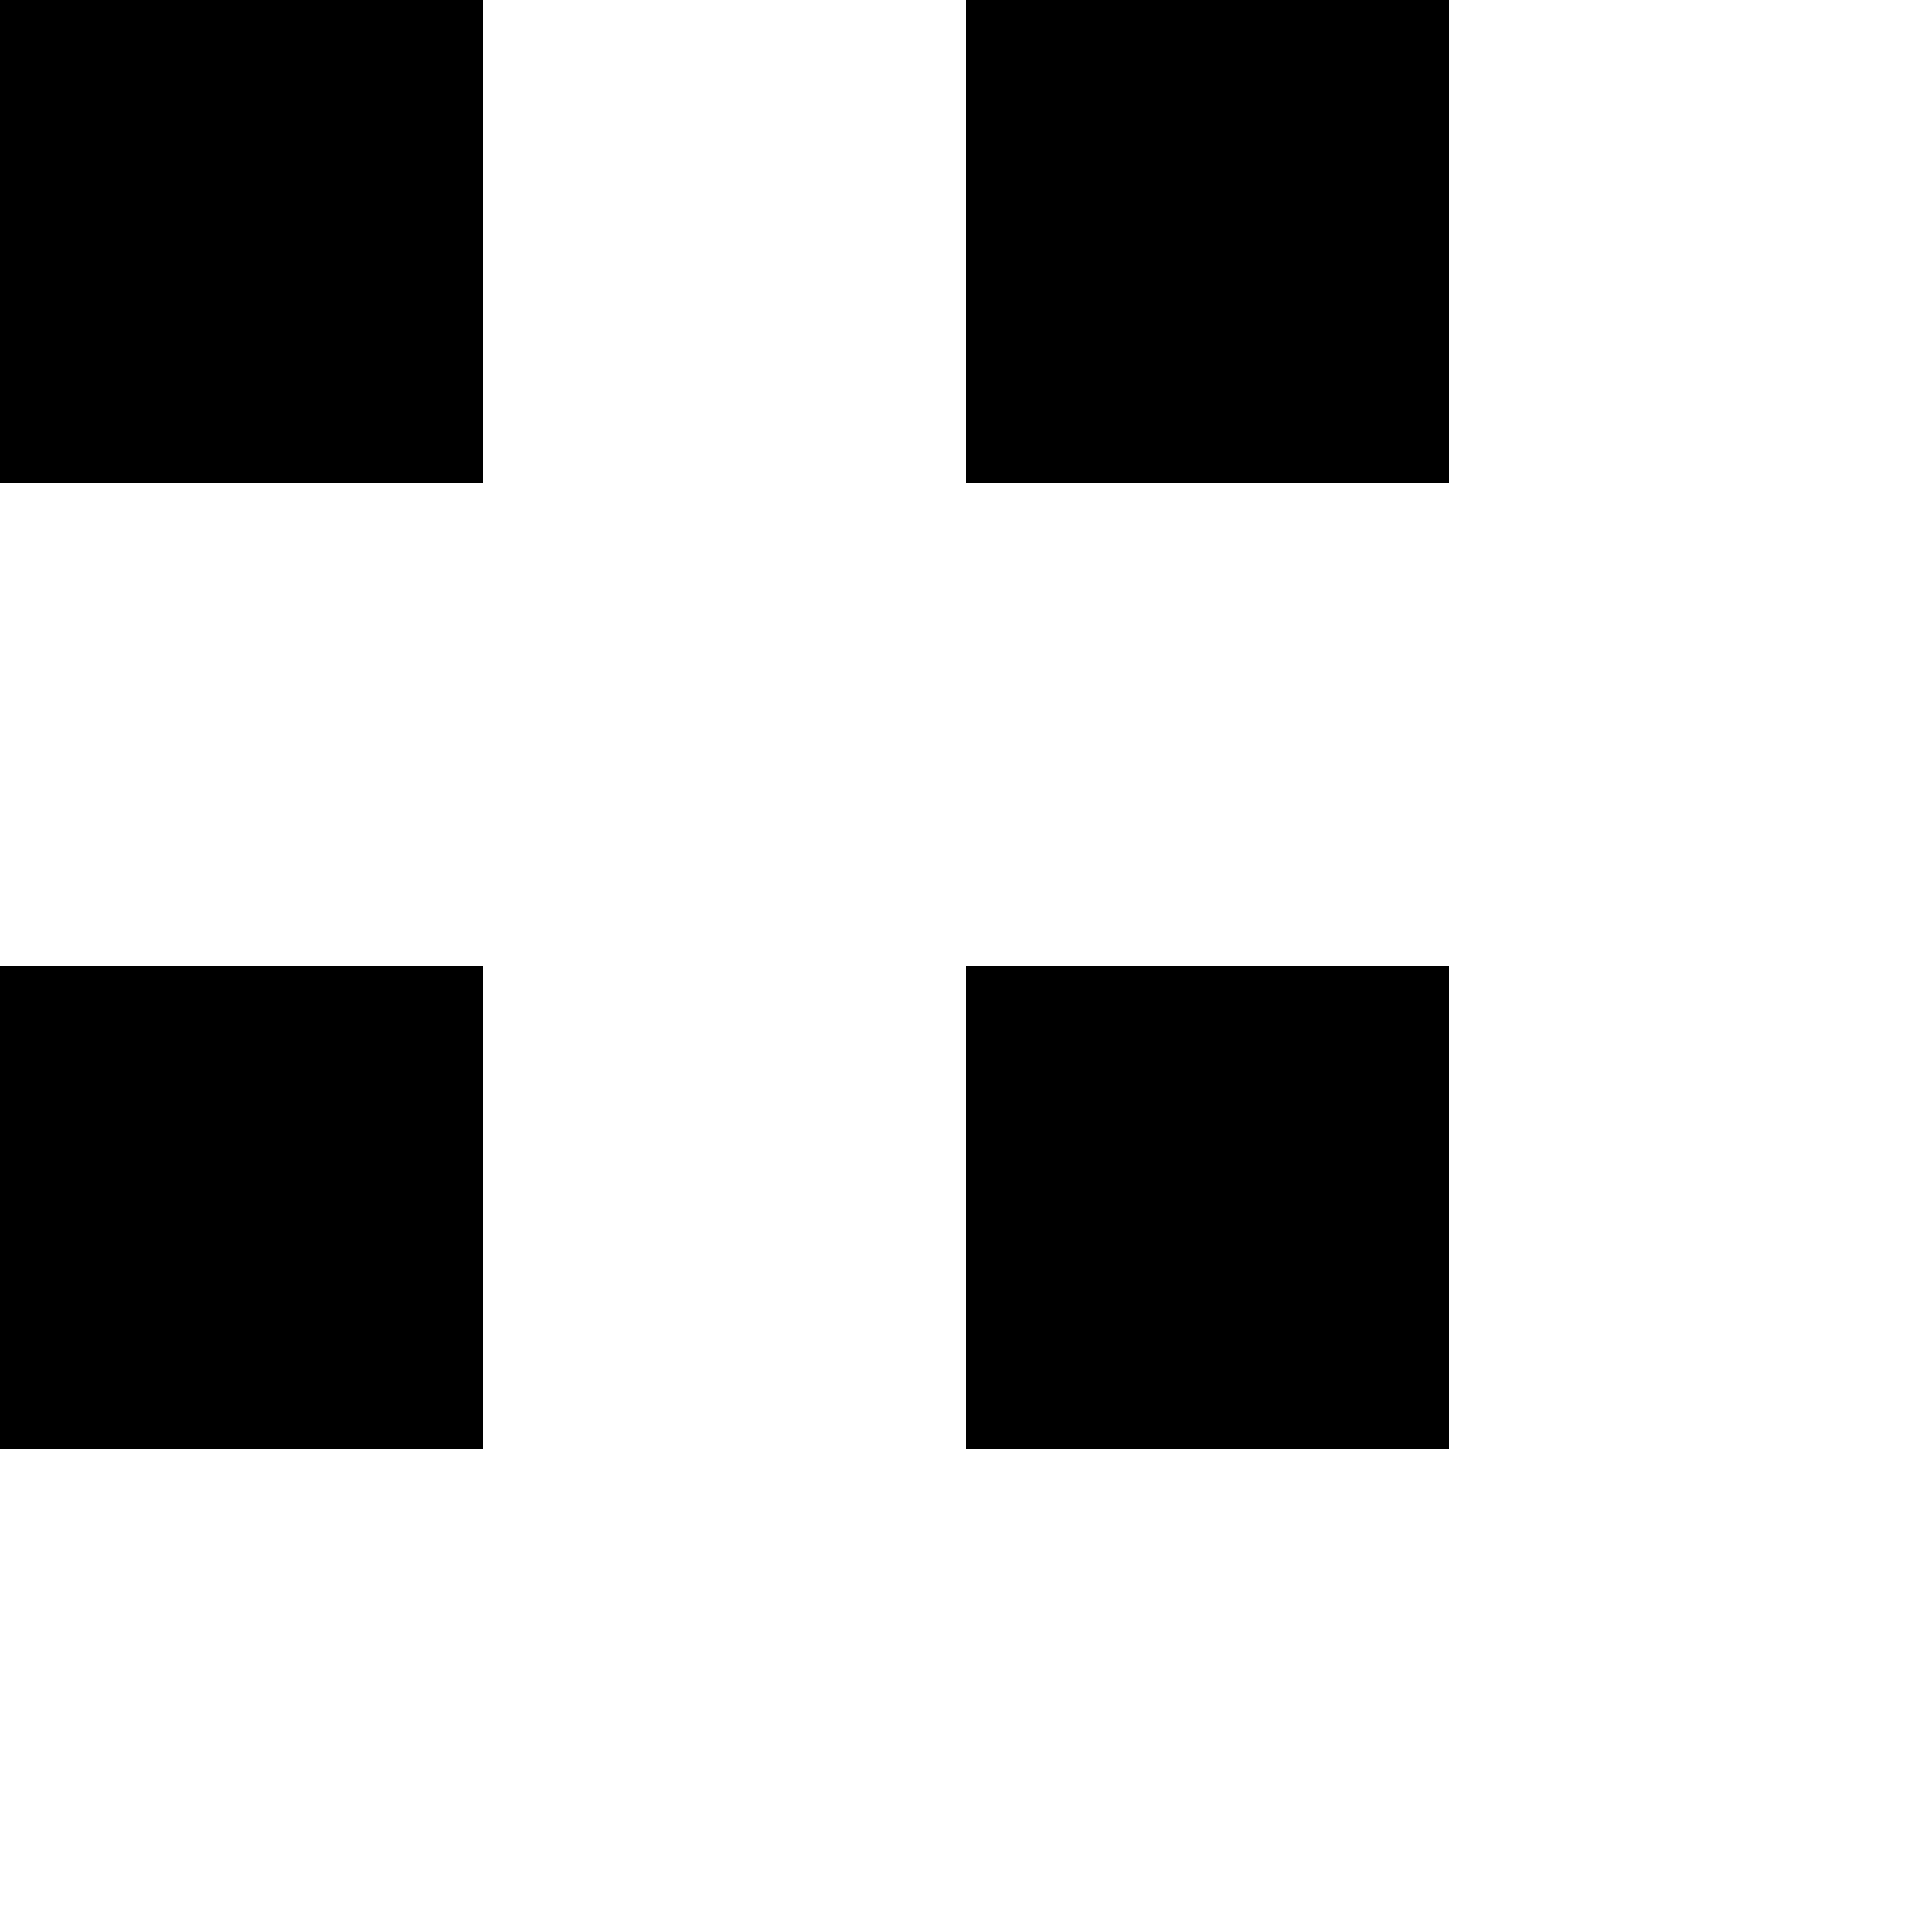
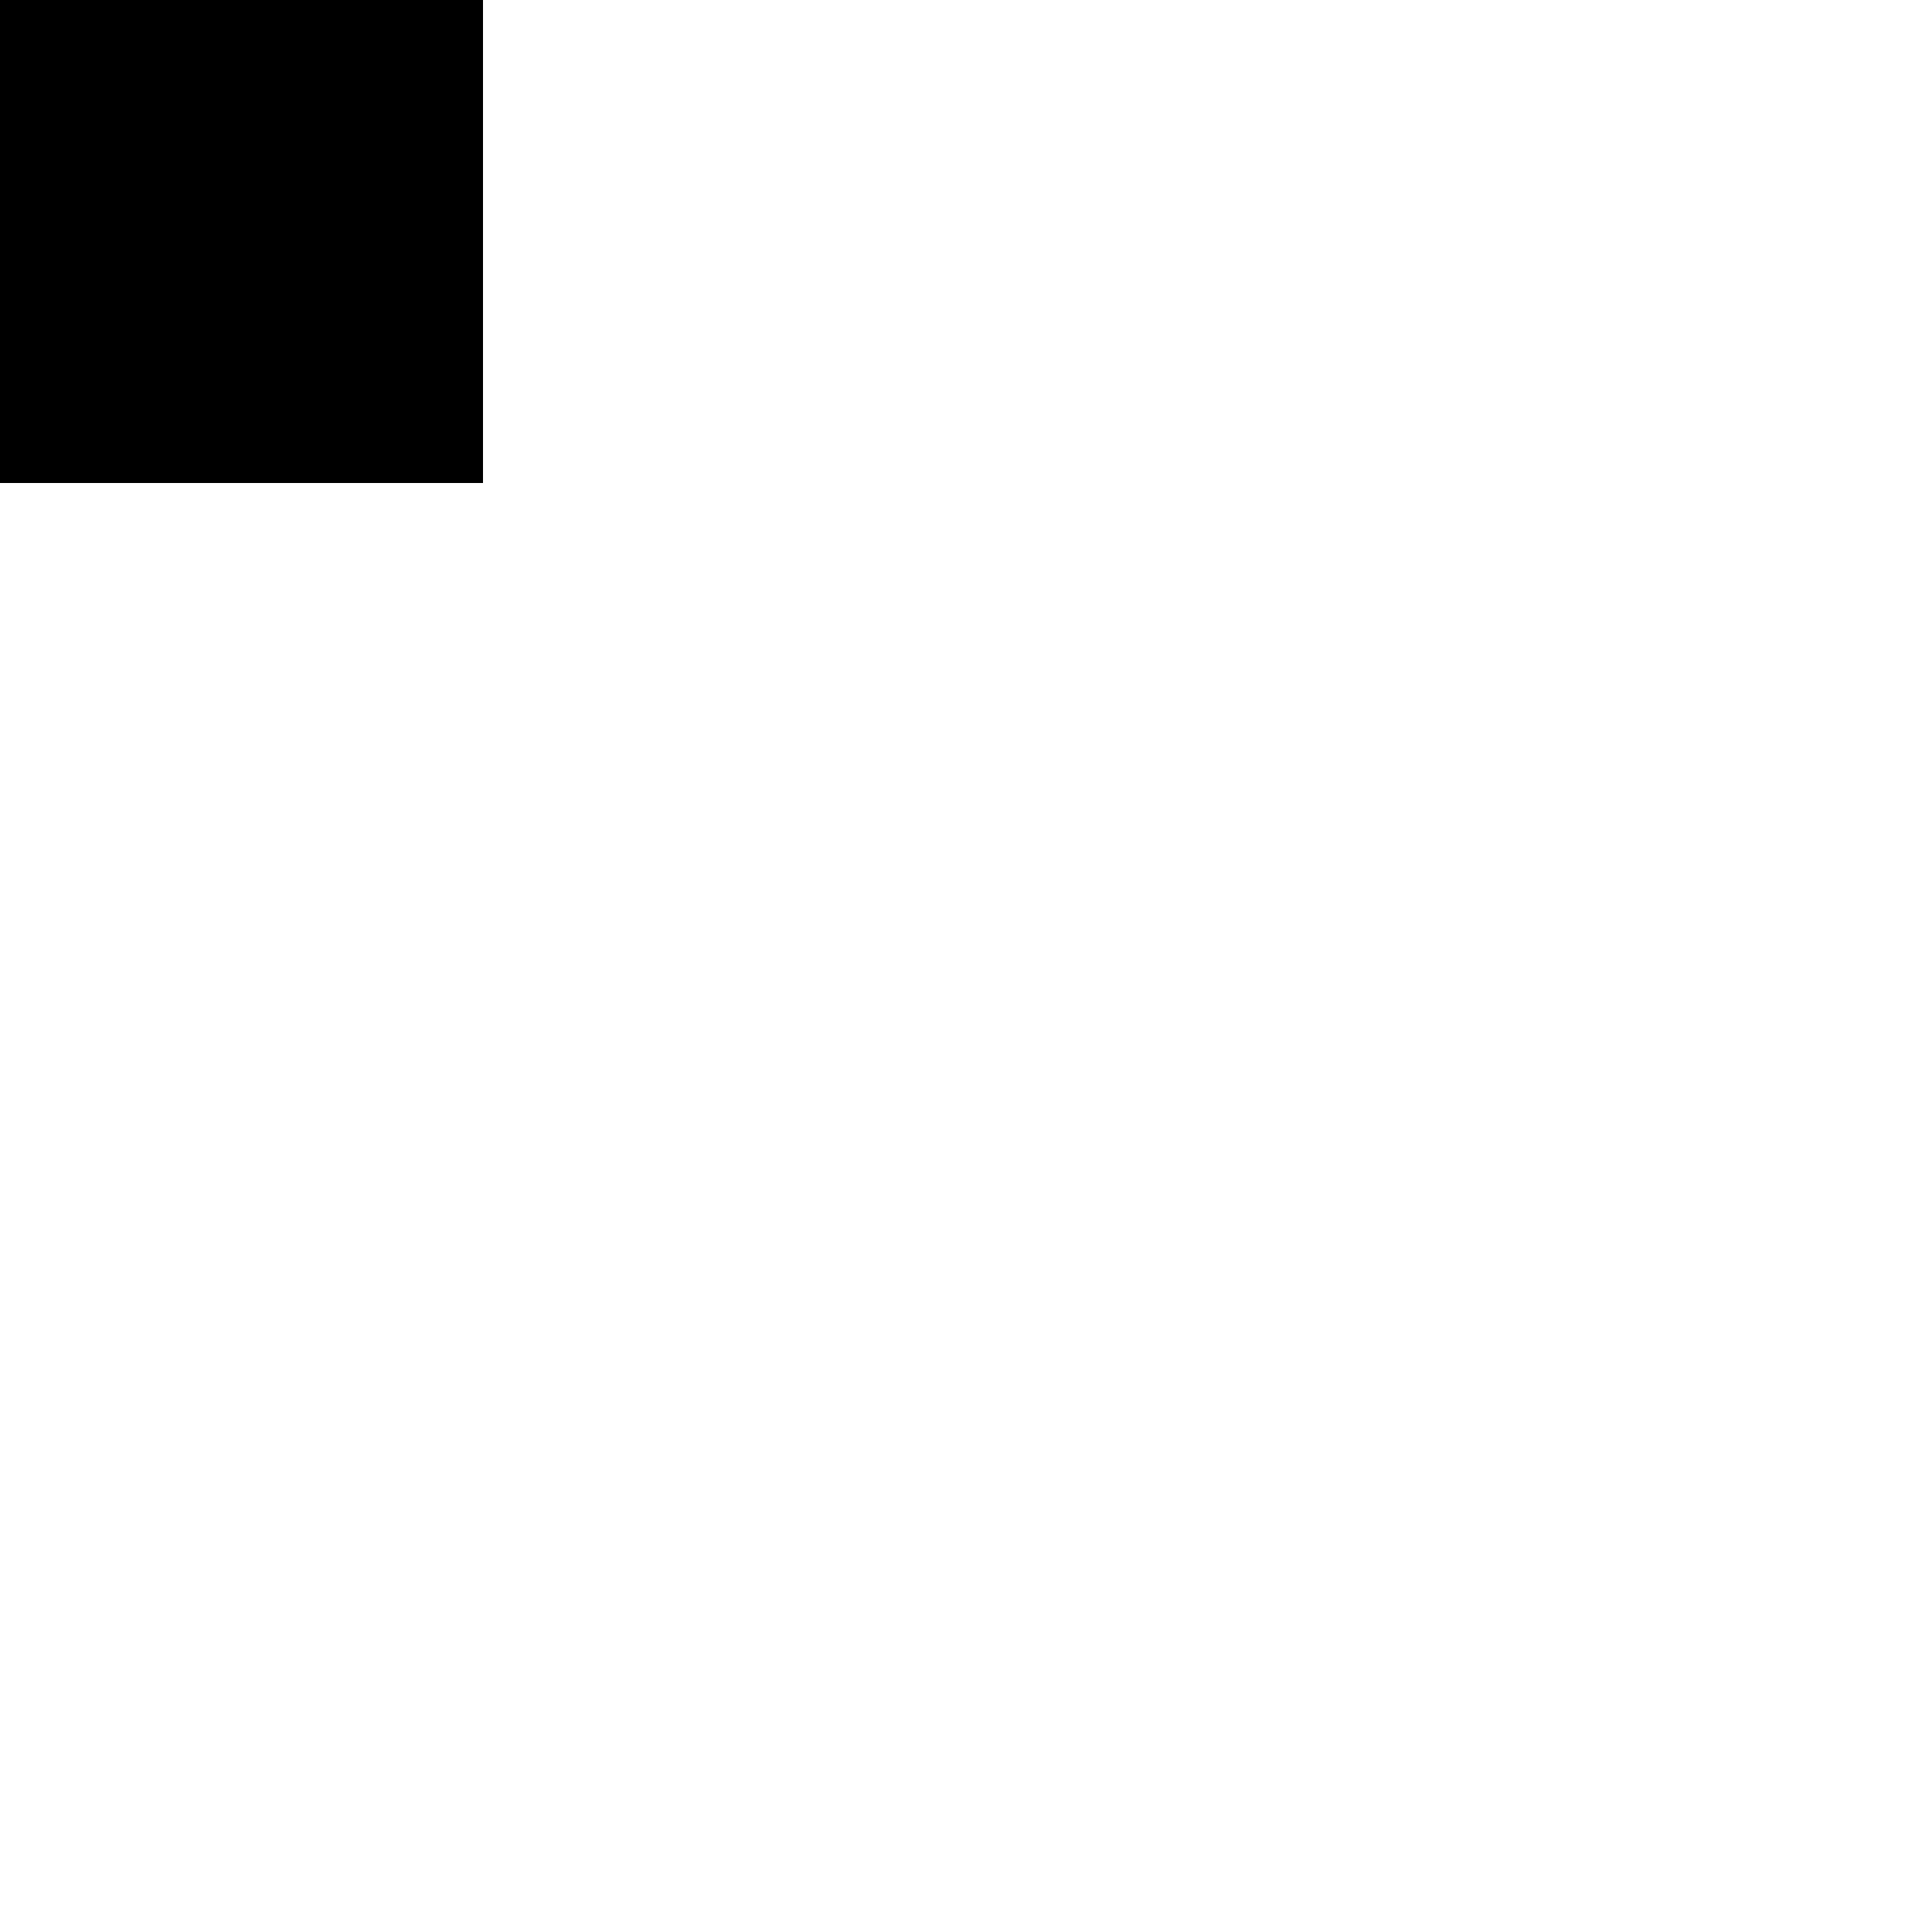
<svg xmlns="http://www.w3.org/2000/svg" width="16" height="16" viewBox="0 0 16 16" fill="none">
  <rect width="4" height="4" fill="black" />
-   <rect y="8" width="4" height="4" fill="black" />
-   <rect x="8" width="4" height="4" fill="black" />
-   <rect x="8" y="8" width="4" height="4" fill="black" />
</svg>